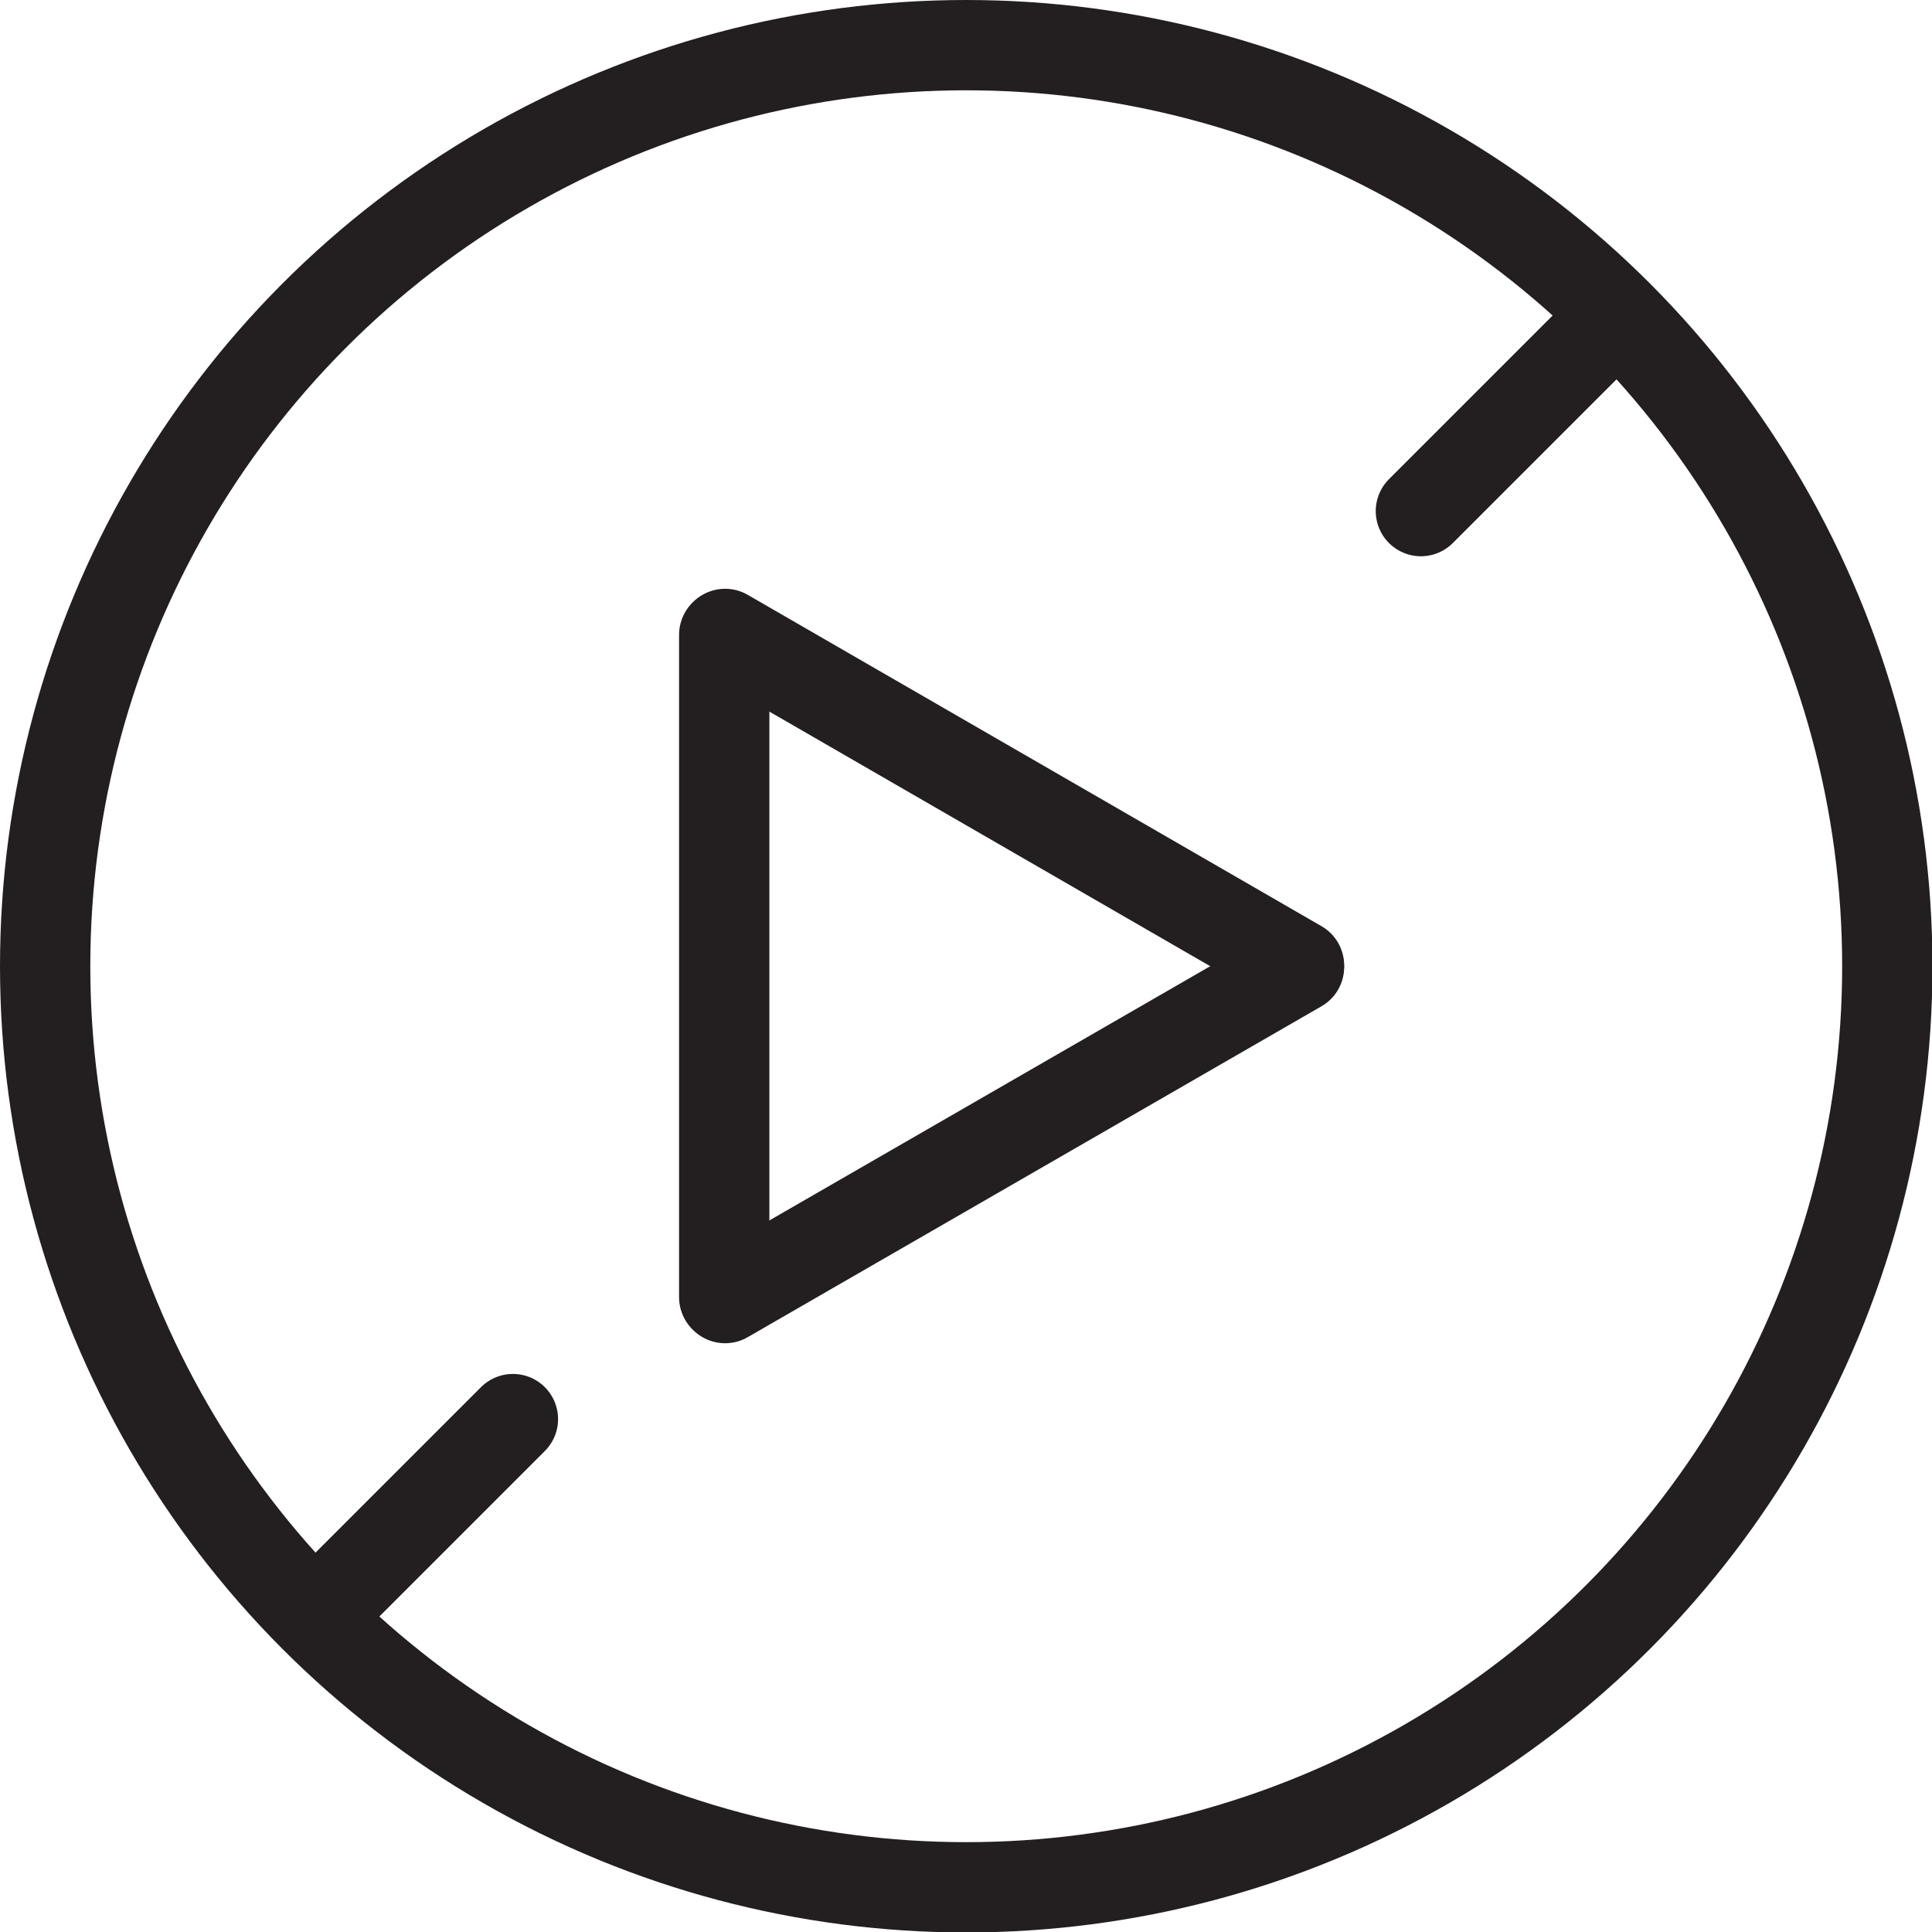
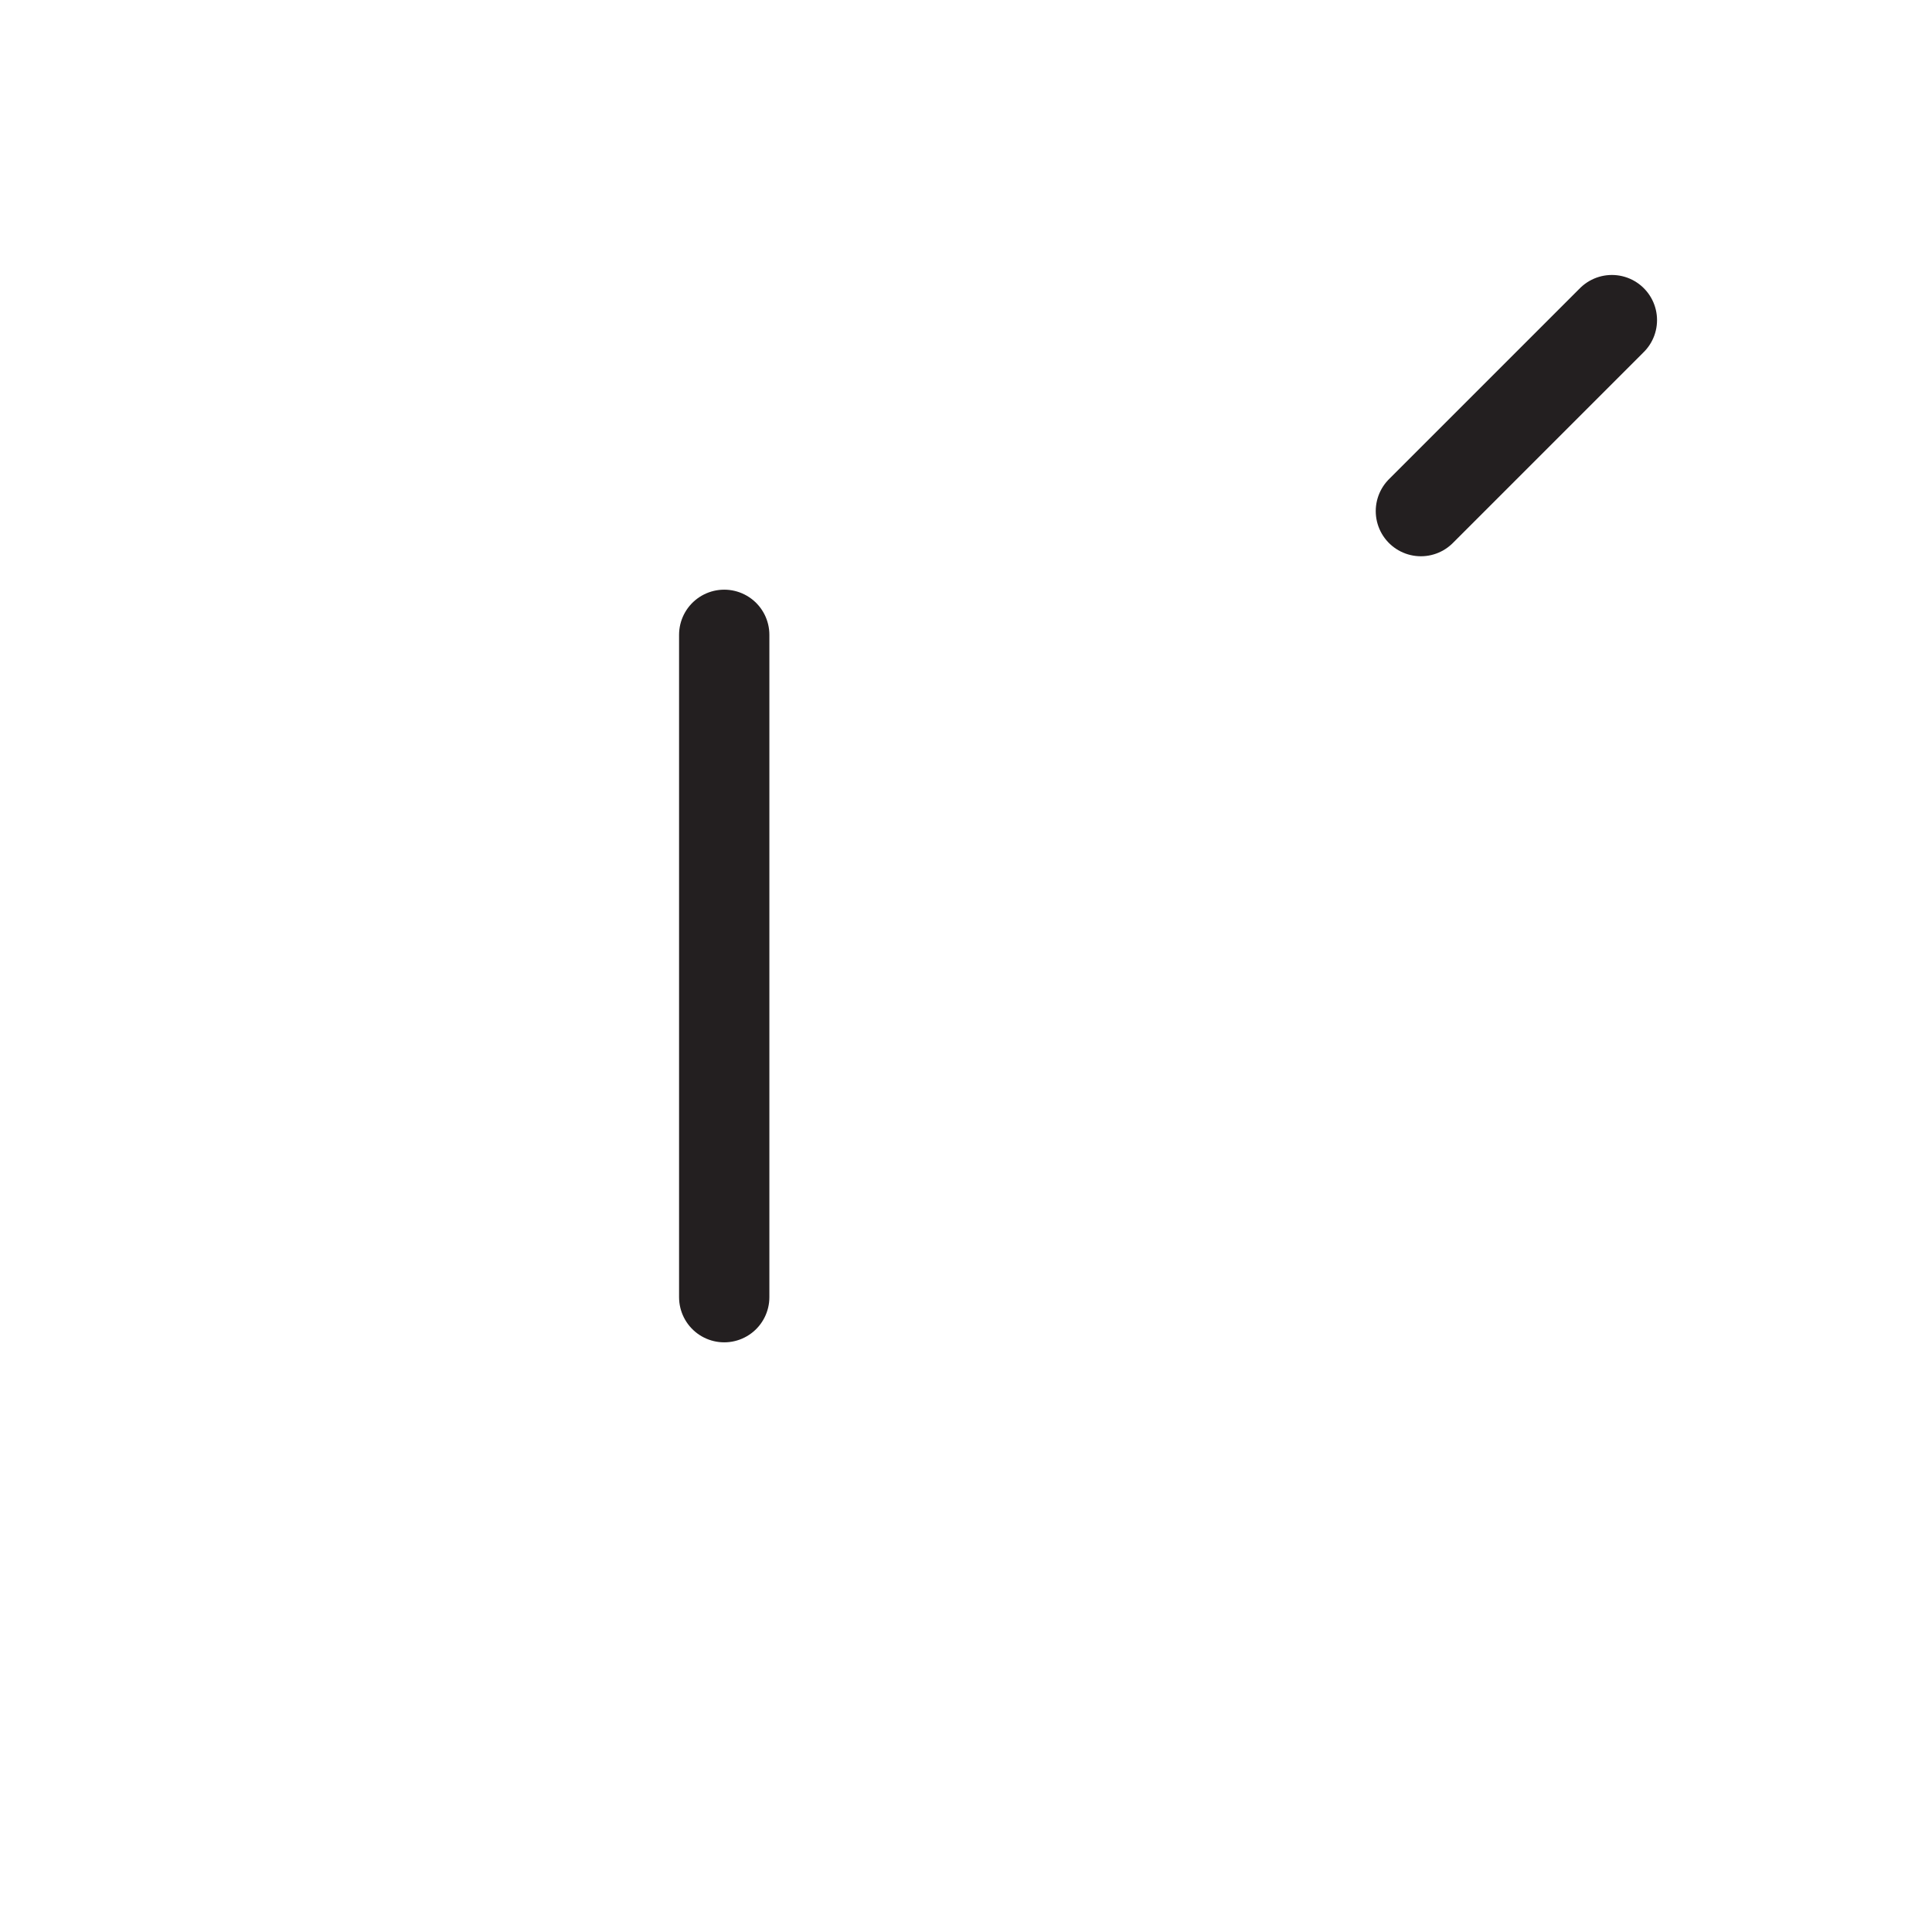
<svg xmlns="http://www.w3.org/2000/svg" viewBox="0 0 42.79 42.79">
  <defs>
    <style>.cls-1,.cls-2{fill:none;stroke:#231f20;stroke-miterlimit:10;stroke-width:2px;}.cls-1{stroke-linecap:round;}</style>
  </defs>
  <g id="Layer_2" data-name="Layer 2">
    <g id="Layer_1-2" data-name="Layer 1">
      <line class="cls-1" x1="16.04" y1="14.06" x2="16.04" y2="28.73" />
-       <line class="cls-1" x1="16.06" y1="14.04" x2="28.77" y2="21.38" />
-       <line class="cls-1" x1="28.77" y1="21.42" x2="16.06" y2="28.75" />
-       <circle class="cls-2" cx="21.4" cy="21.4" r="20.4" />
      <line class="cls-1" x1="35.7" y1="7.09" x2="31.47" y2="11.32" />
-       <line class="cls-1" x1="11.36" y1="31.43" x2="7.13" y2="35.66" />
    </g>
  </g>
</svg>